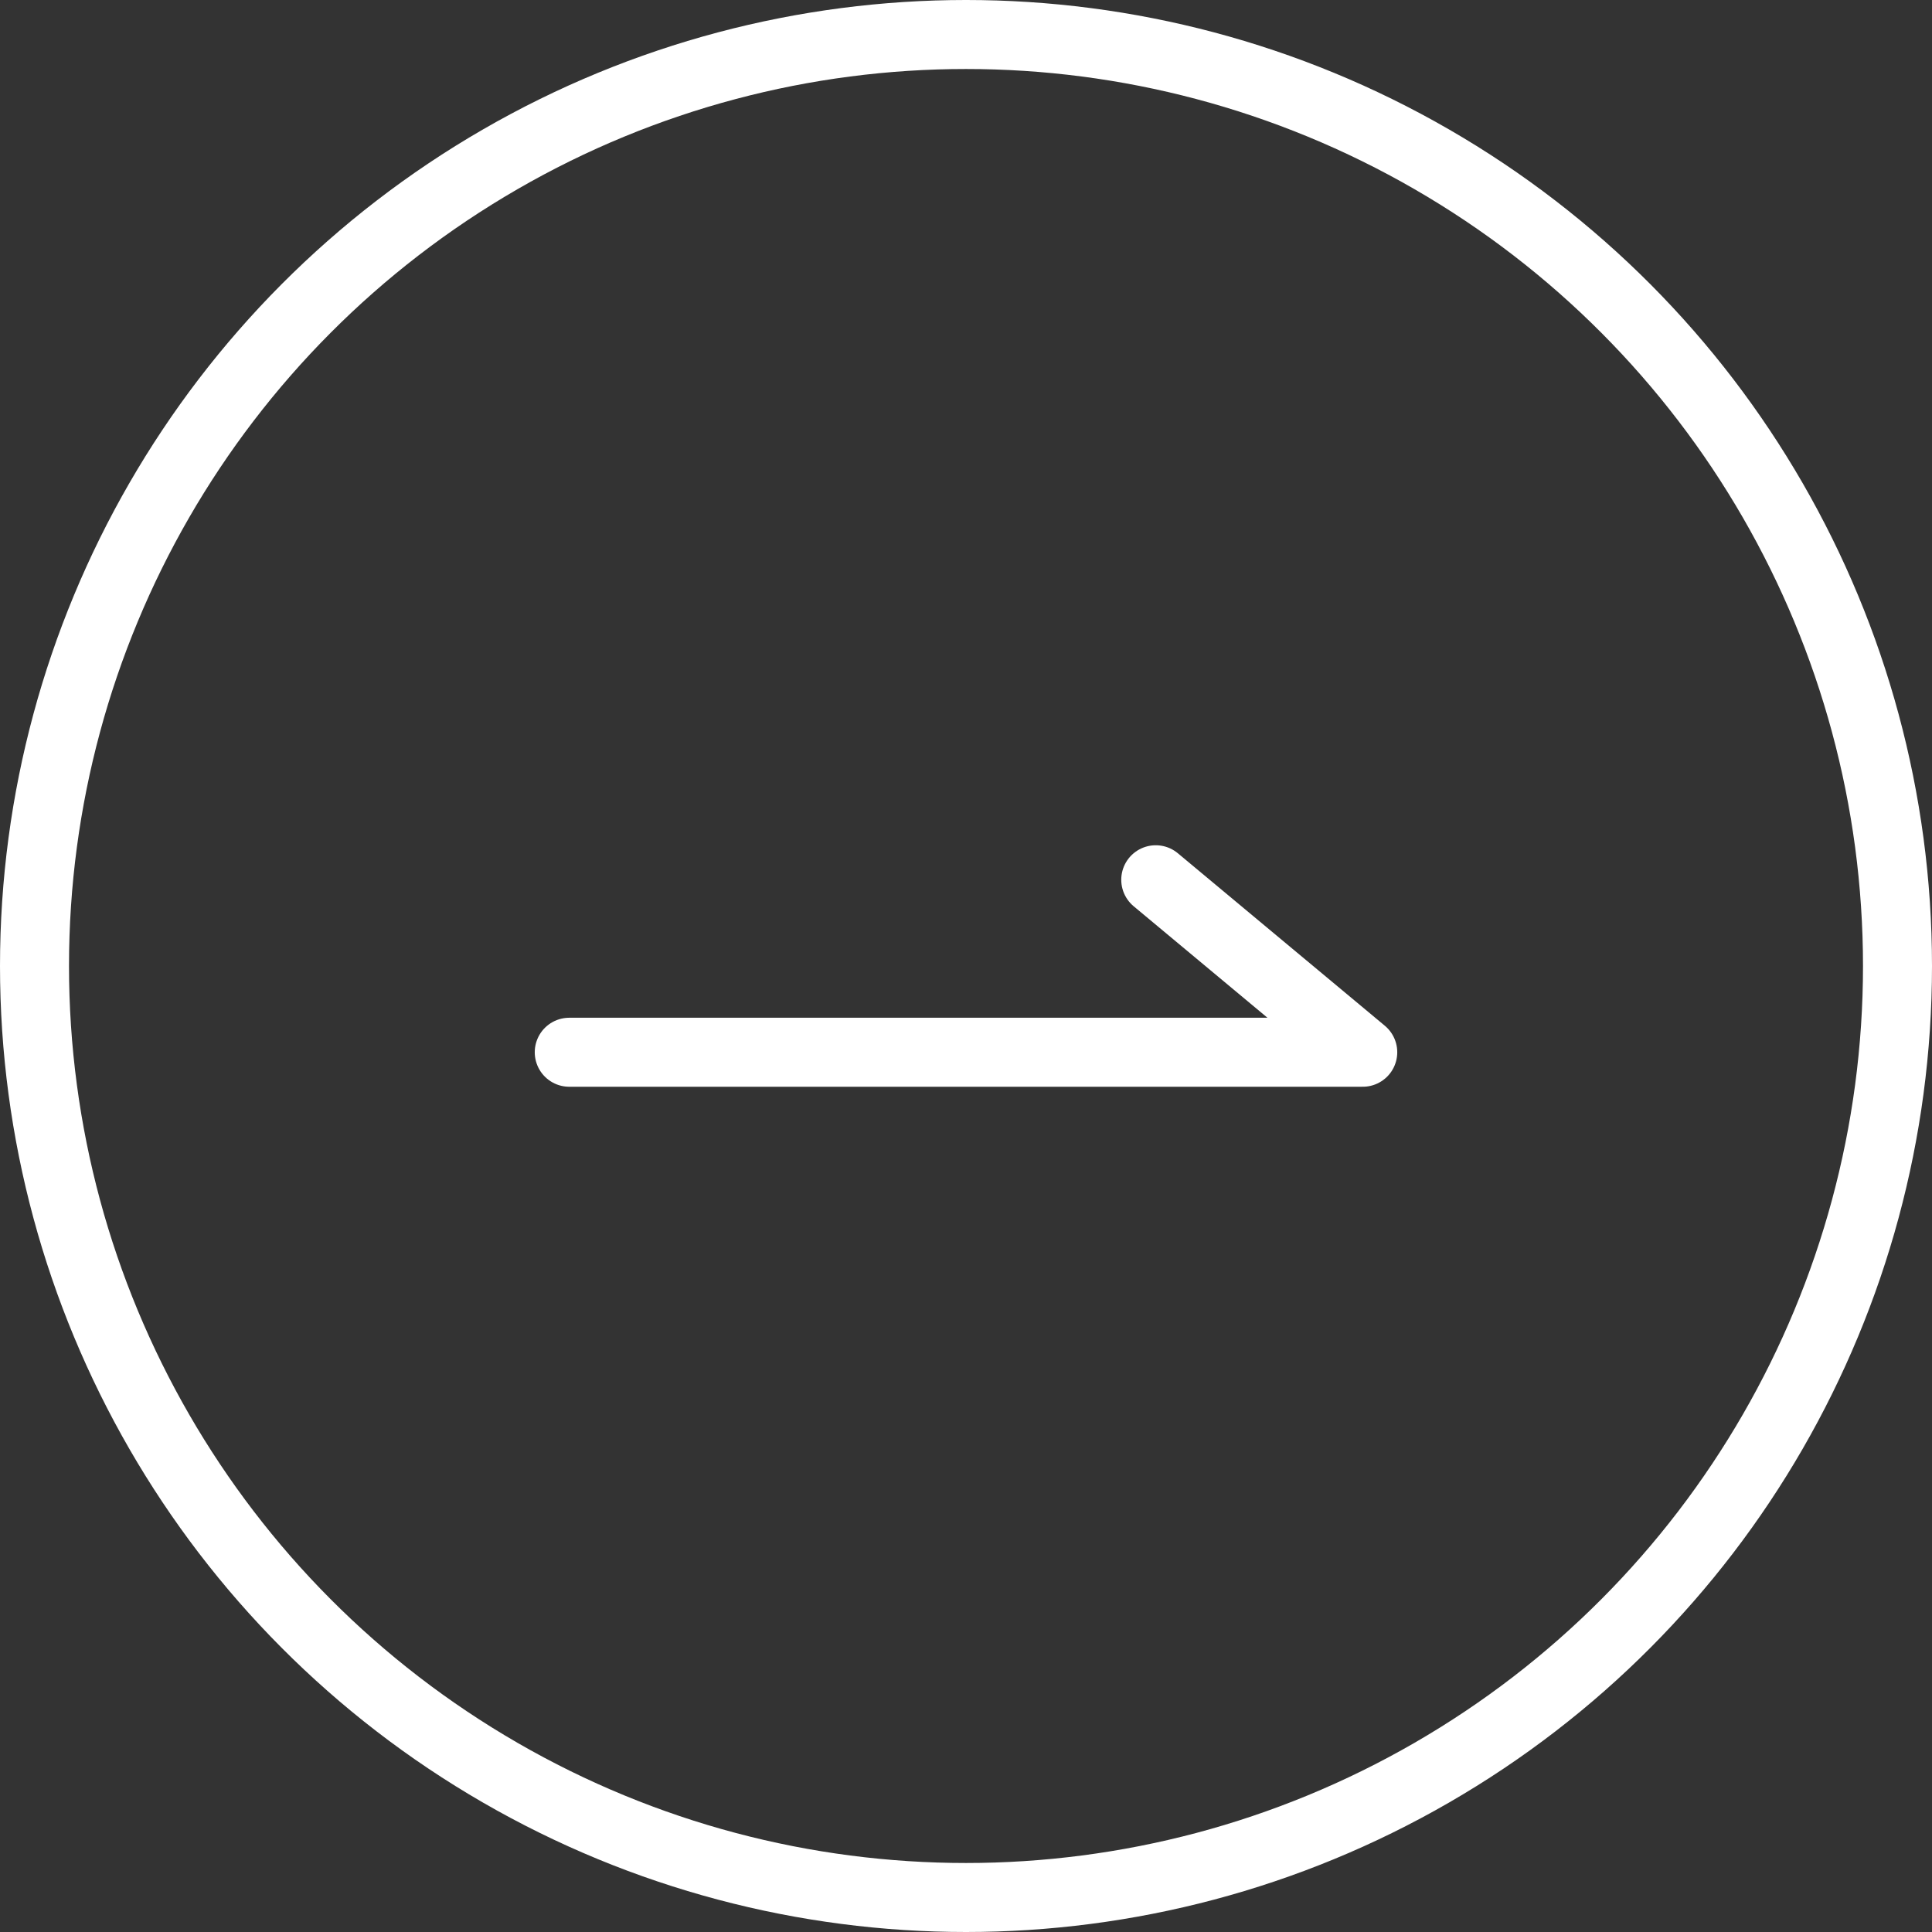
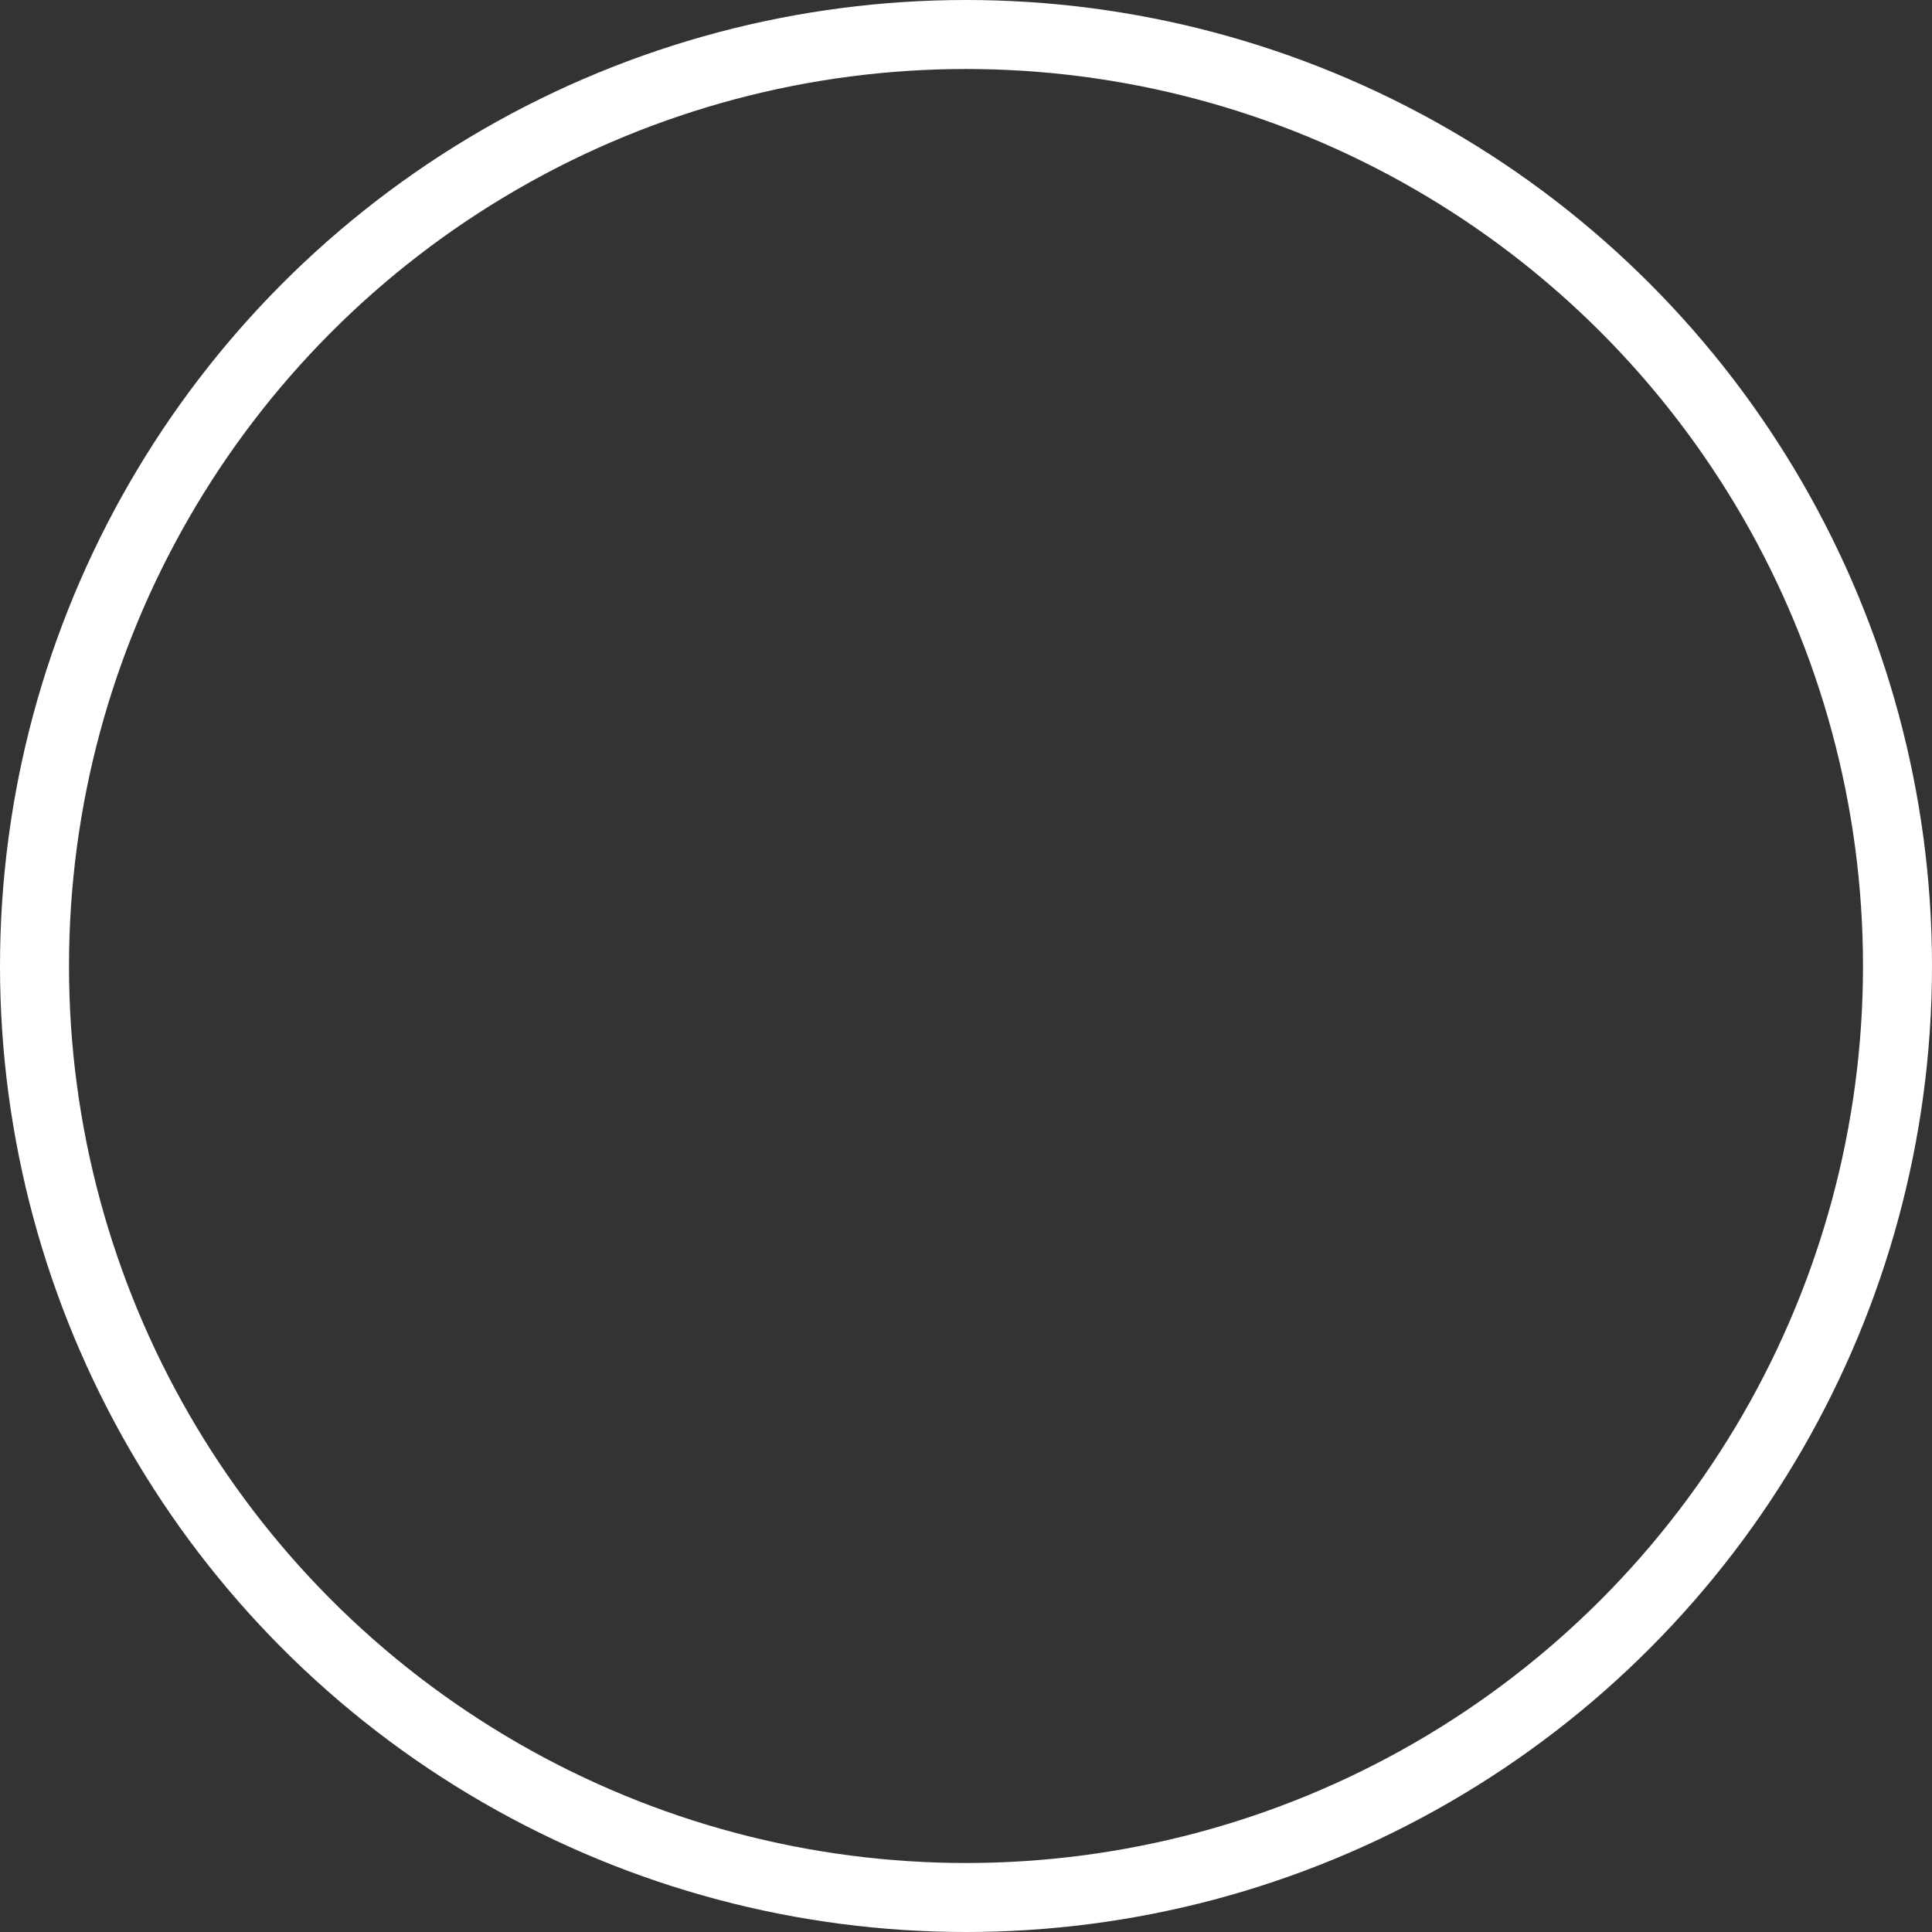
<svg xmlns="http://www.w3.org/2000/svg" version="1.1" x="0px" y="0px" width="56px" height="56px" viewBox="0 0 56 56" enable-background="new 0 0 56 56" xml:space="preserve">
  <rect x="0" y="0" width="56" height="56" fill="#333333" stroke="none" />
  <defs>
</defs>
  <circle fill="none" stroke="#FFFFFF" stroke-width="2" stroke-miterlimit="10" cx="28" cy="28" r="27" />
-   <polyline fill="none" stroke="#FFFFFF" stroke-width="2" stroke-linecap="round" stroke-linejoin="round" stroke-miterlimit="10" points="  16.5,30.5 39.5,30.5 33.5,25.5 " />
</svg>